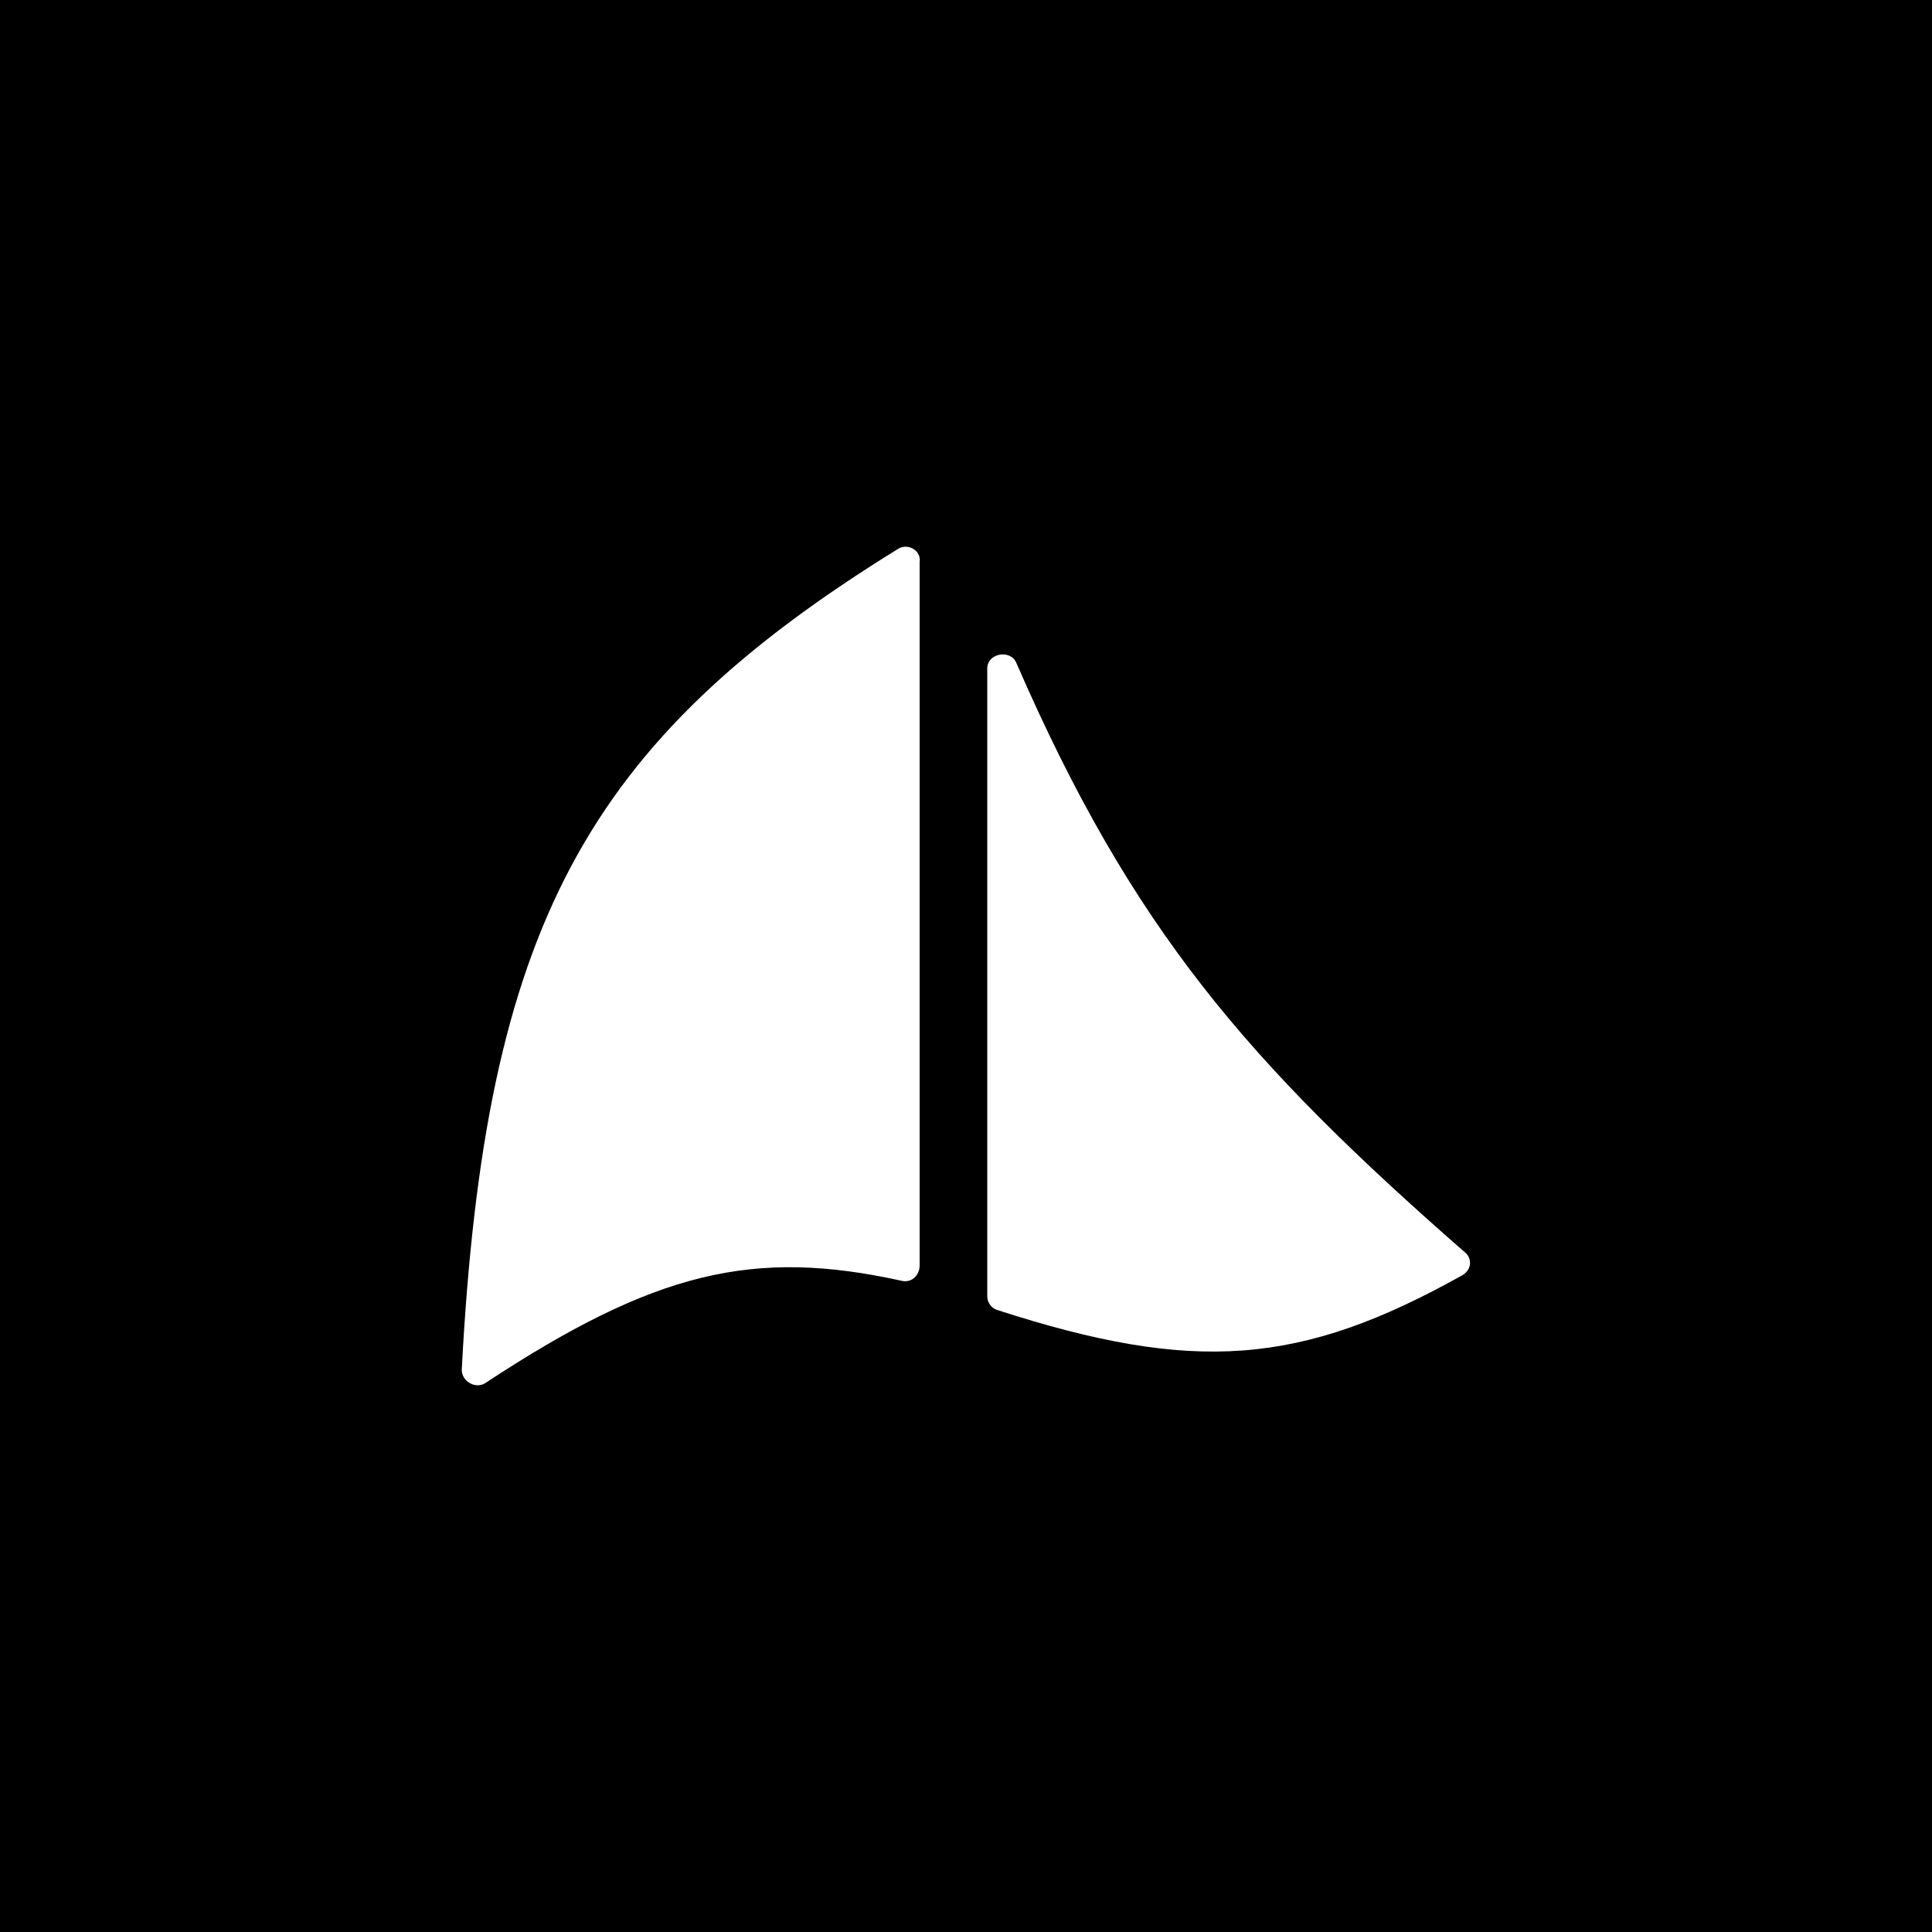
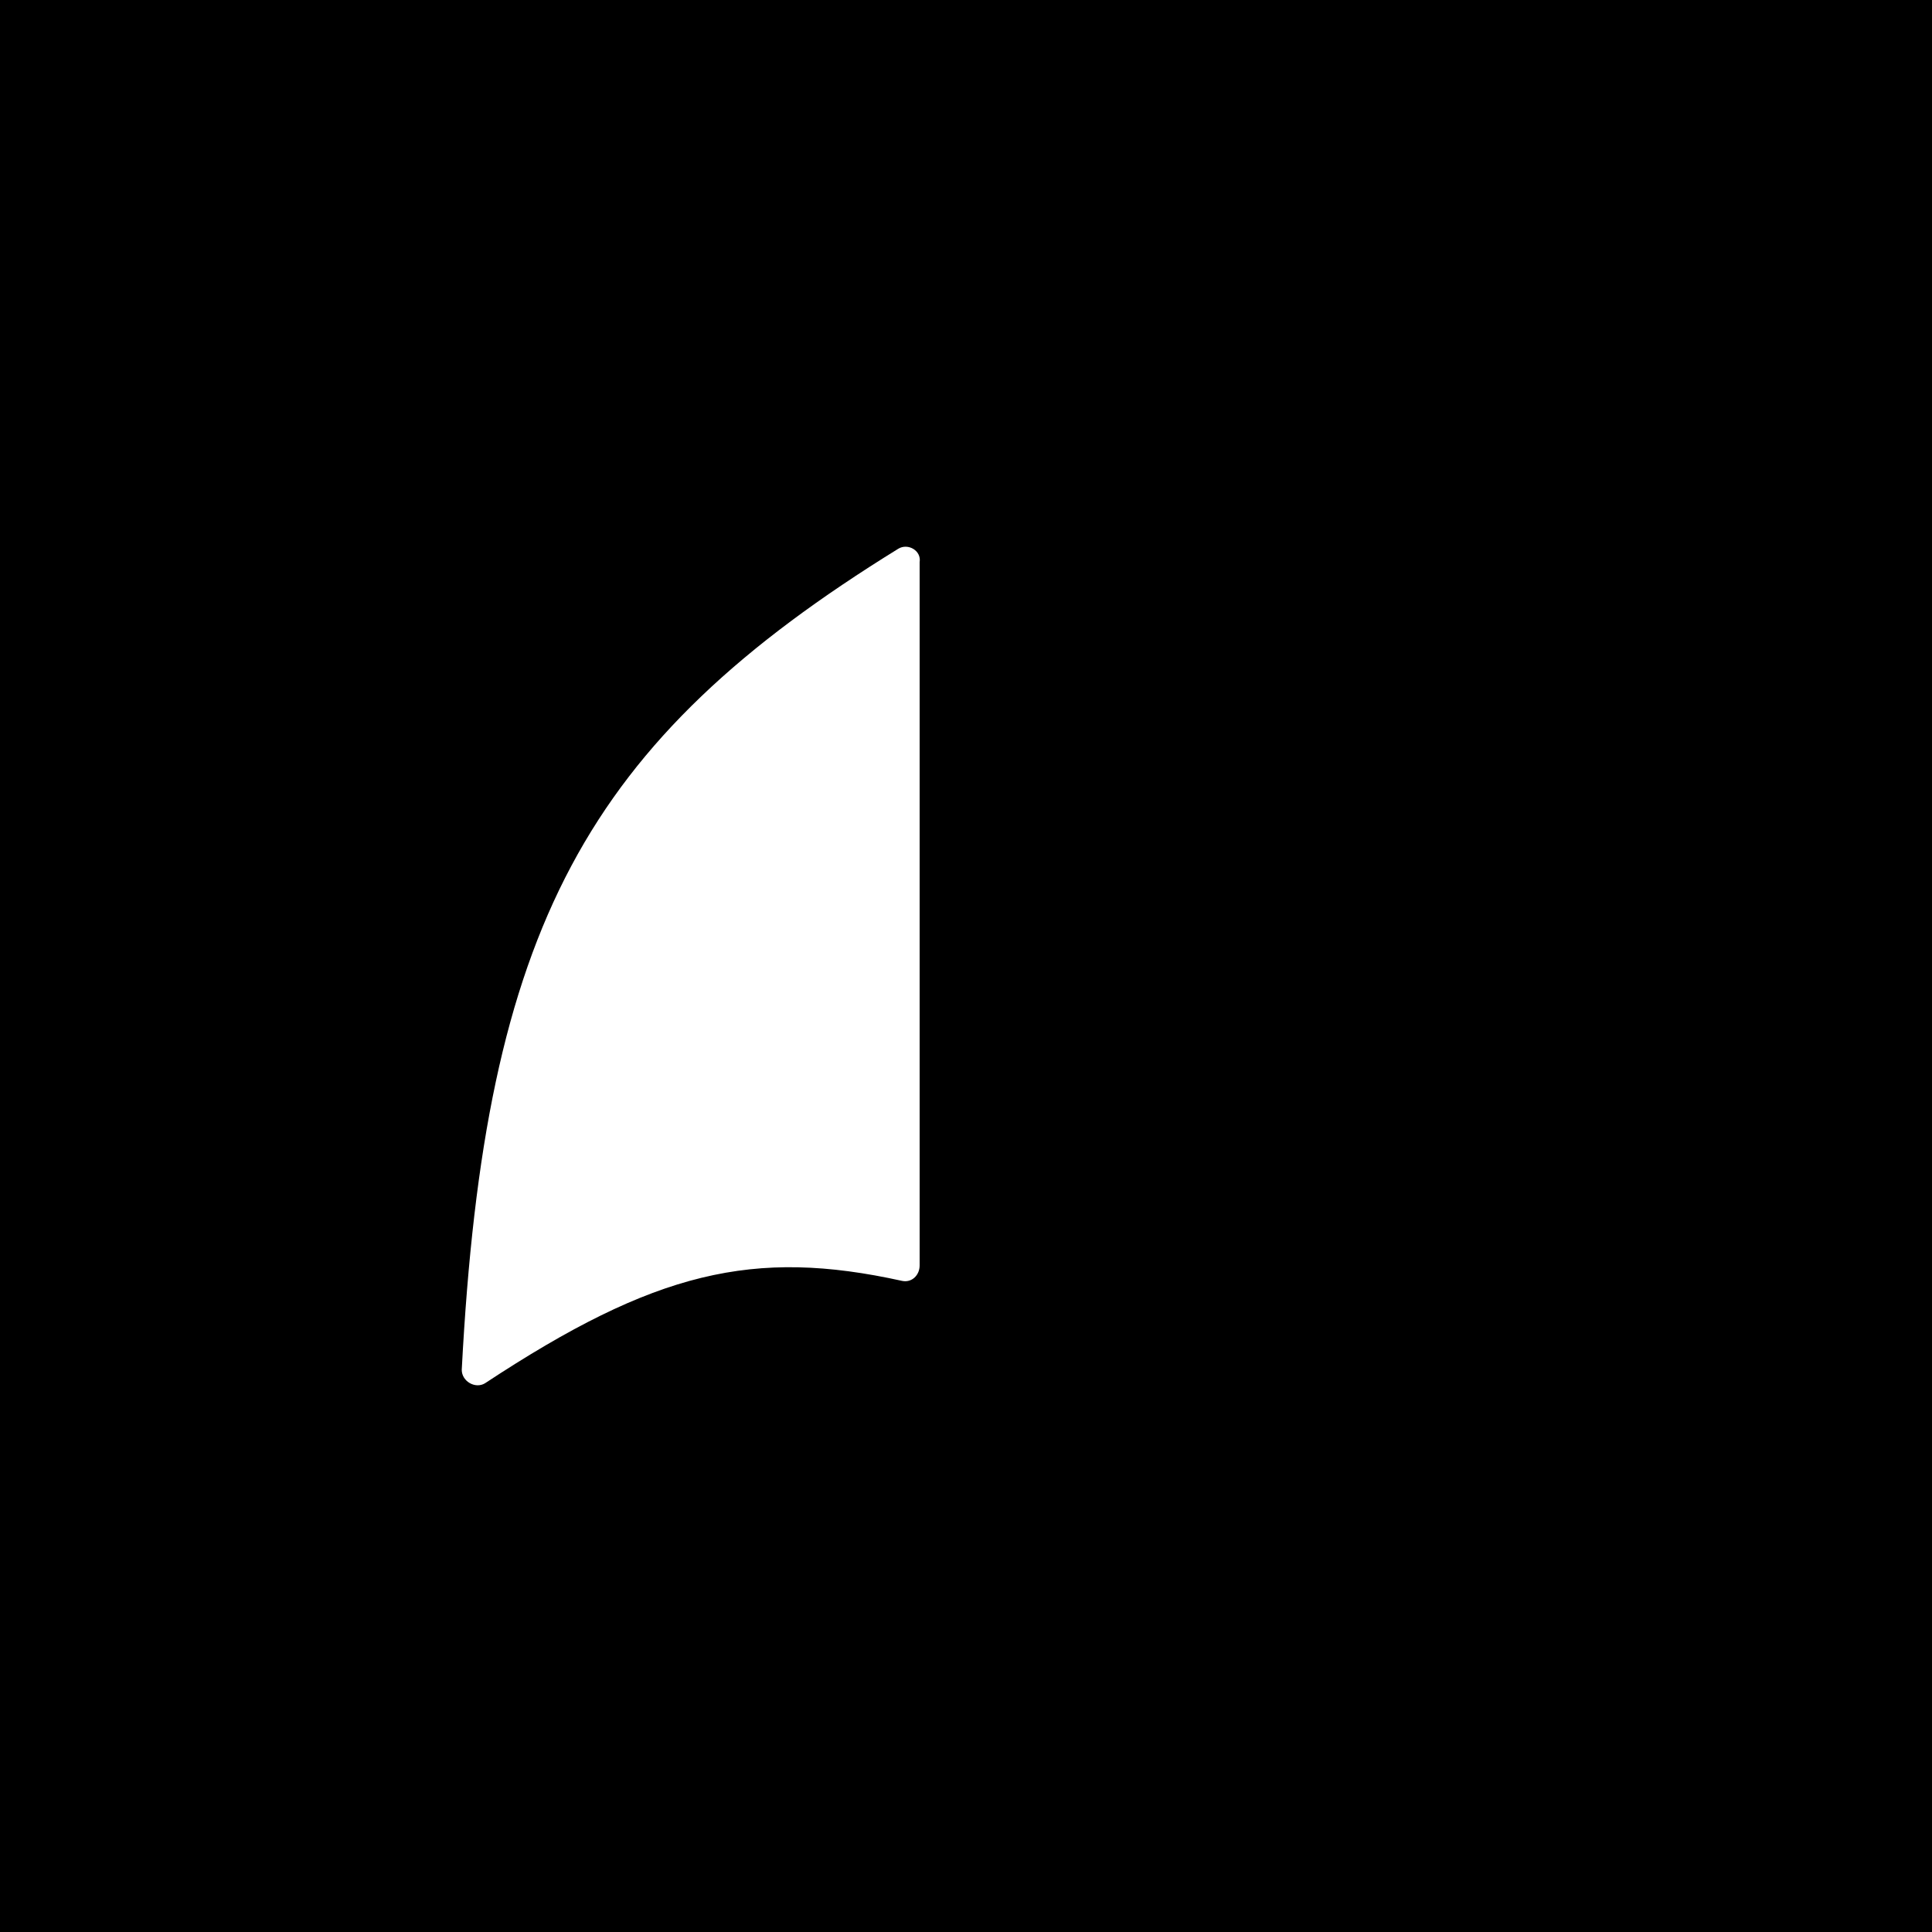
<svg xmlns="http://www.w3.org/2000/svg" version="1.1" id="Layer_1" x="0px" y="0px" viewBox="0 0 100 100" style="enable-background:new 0 0 100 100;" xml:space="preserve">
  <style type="text/css">
	.st0{fill:#FFFFFF;}
</style>
  <rect width="100" height="100" />
  <g>
    <path class="st0" d="M46.5,28.4c-16.2,10-21.4,19.6-22.6,42.5c0,0.6,0.7,1,1.2,0.7c8.8-5.8,13.9-7,21.6-5.3   c0.5,0.1,0.9-0.3,0.9-0.8V29.1C47.7,28.5,47,28.1,46.5,28.4z" />
-     <path class="st0" d="M51.1,34.6v32.5c0,0.3,0.2,0.6,0.5,0.7c10.2,3.3,15.7,2.9,24.1-1.8c0.5-0.3,0.5-0.9,0.1-1.2   C64.6,55,58.6,48.1,52.6,34.3C52.3,33.6,51.1,33.8,51.1,34.6z" />
  </g>
</svg>